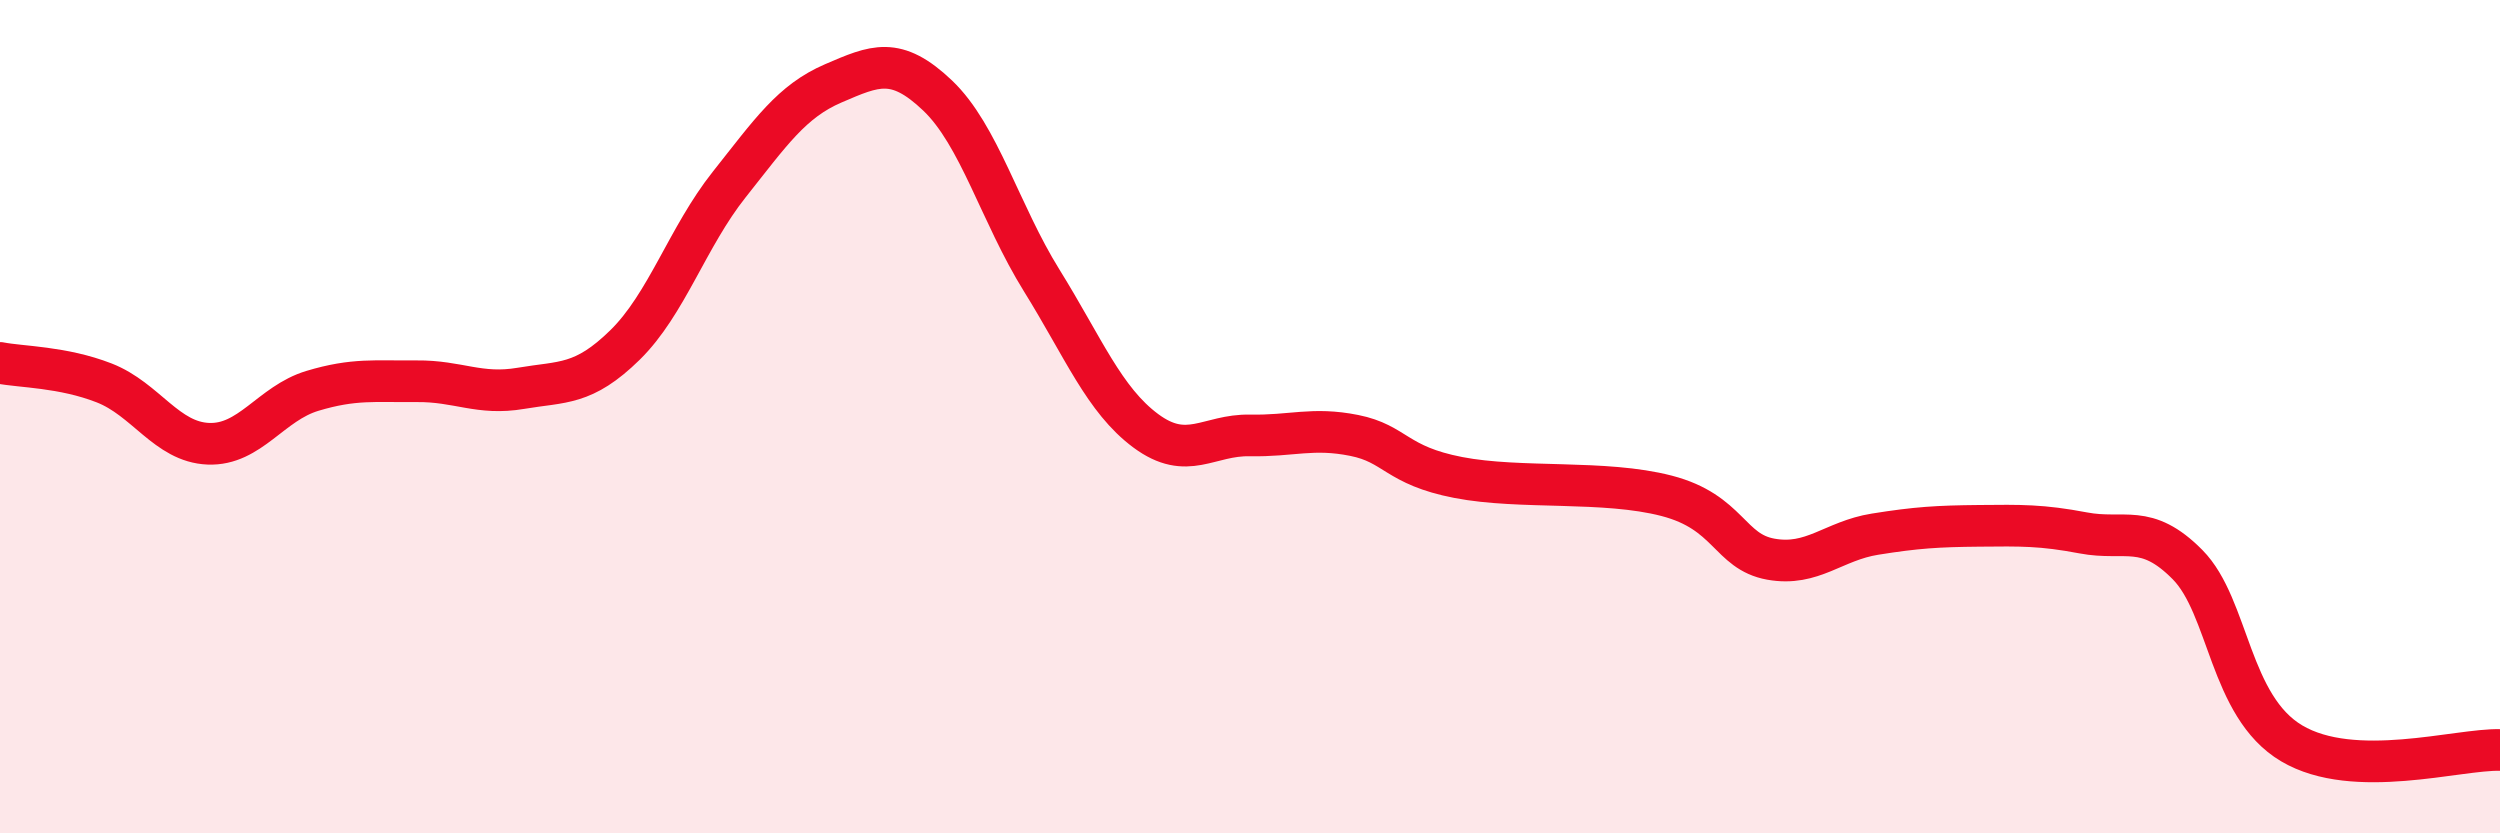
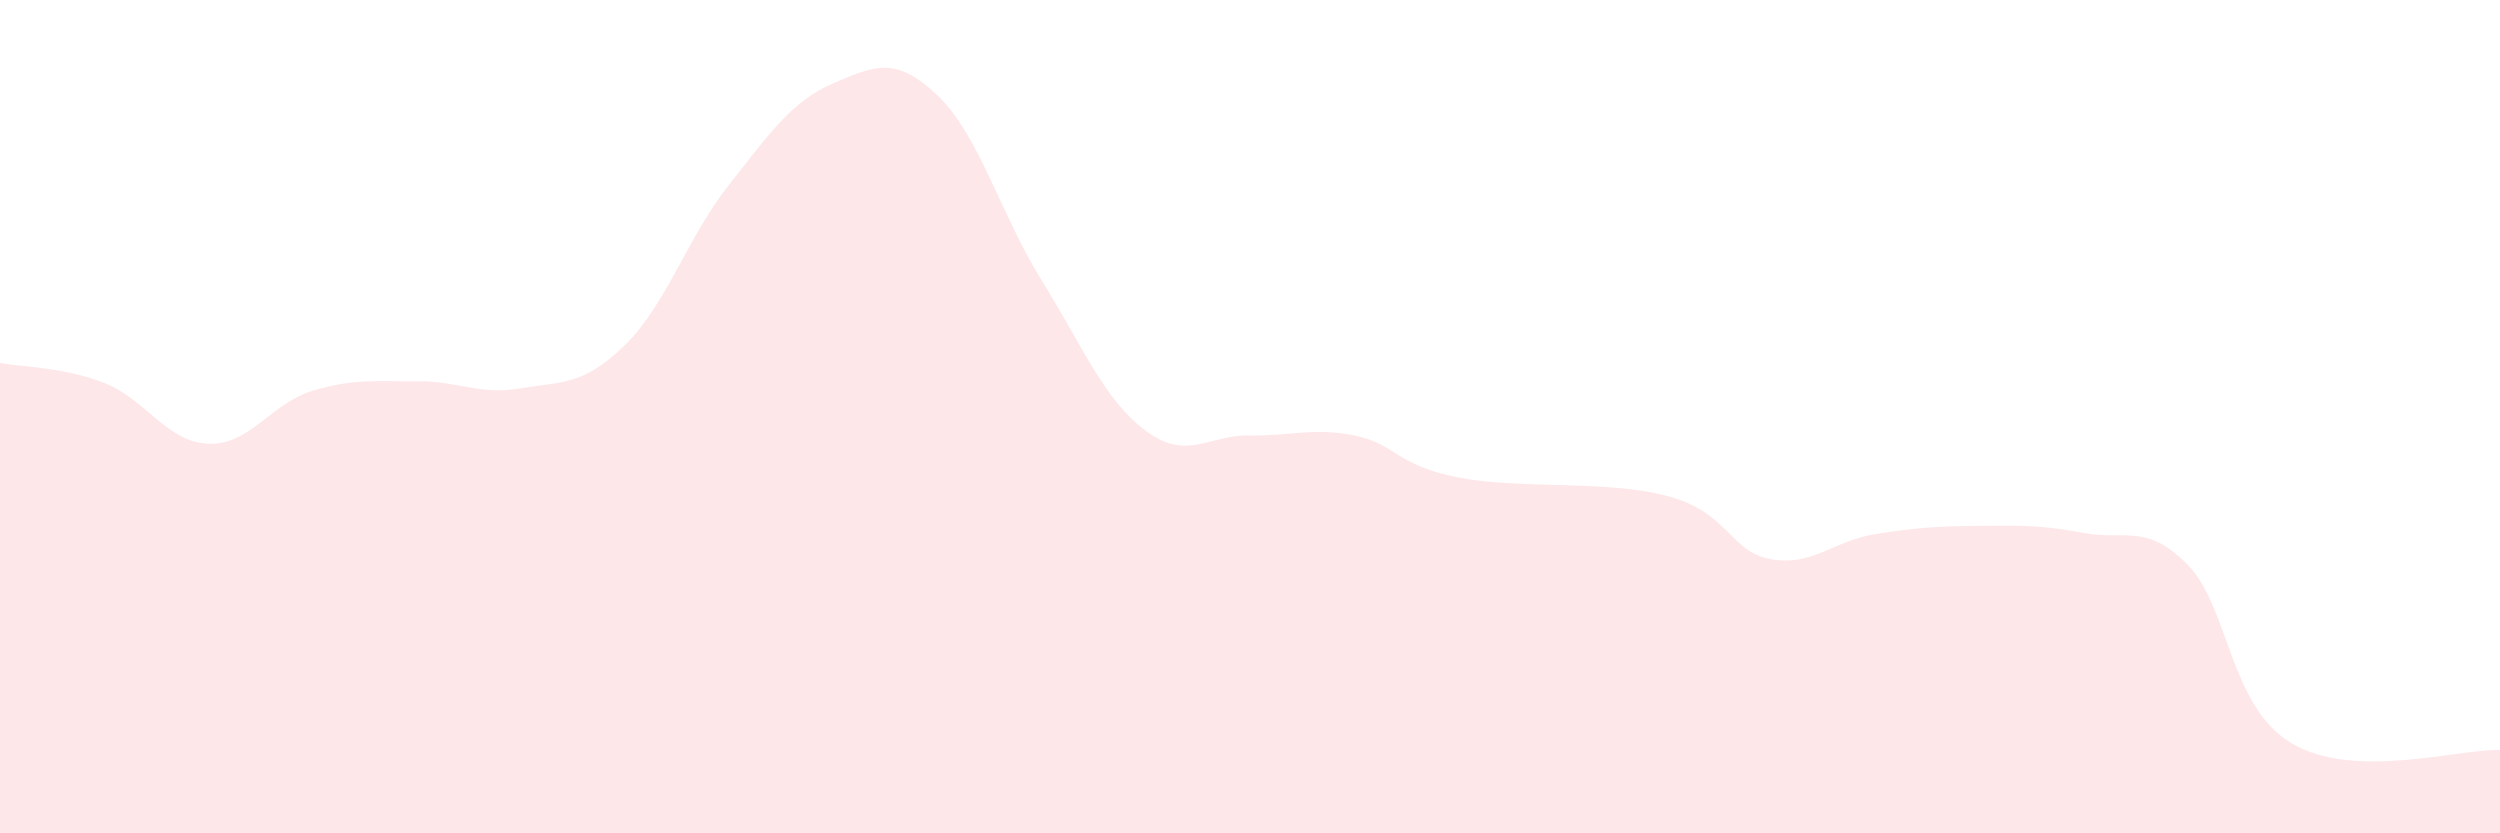
<svg xmlns="http://www.w3.org/2000/svg" width="60" height="20" viewBox="0 0 60 20">
  <path d="M 0,8.71 C 0.5,8.81 1.5,8.8 2.5,9.19 C 3.5,9.58 4,10.61 5,10.65 C 6,10.69 6.5,9.68 7.5,9.38 C 8.5,9.08 9,9.16 10,9.15 C 11,9.14 11.5,9.49 12.5,9.32 C 13.5,9.15 14,9.26 15,8.28 C 16,7.3 16.5,5.69 17.5,4.43 C 18.5,3.17 19,2.43 20,2 C 21,1.57 21.5,1.34 22.5,2.29 C 23.5,3.24 24,5.12 25,6.73 C 26,8.34 26.5,9.6 27.5,10.34 C 28.5,11.08 29,10.43 30,10.45 C 31,10.47 31.5,10.25 32.5,10.45 C 33.5,10.65 33.5,11.17 35,11.46 C 36.5,11.75 38.5,11.51 40,11.9 C 41.5,12.29 41.5,13.24 42.5,13.42 C 43.5,13.6 44,12.98 45,12.82 C 46,12.66 46.5,12.63 47.5,12.62 C 48.5,12.61 49,12.6 50,12.79 C 51,12.98 51.5,12.54 52.5,13.55 C 53.5,14.56 53.5,16.95 55,17.84 C 56.5,18.73 59,17.97 60,18L60 20L0 20Z" fill="#EB0A25" opacity="0.1" stroke-linecap="round" stroke-linejoin="round" />
-   <path d="M 0,8.71 C 0.5,8.81 1.5,8.8 2.5,9.19 C 3.5,9.58 4,10.61 5,10.65 C 6,10.69 6.5,9.68 7.5,9.38 C 8.5,9.08 9,9.16 10,9.15 C 11,9.14 11.5,9.49 12.5,9.32 C 13.5,9.15 14,9.26 15,8.28 C 16,7.3 16.5,5.69 17.5,4.43 C 18.5,3.17 19,2.43 20,2 C 21,1.57 21.5,1.34 22.5,2.29 C 23.5,3.24 24,5.12 25,6.73 C 26,8.34 26.5,9.6 27.5,10.34 C 28.5,11.08 29,10.43 30,10.45 C 31,10.47 31.5,10.25 32.5,10.45 C 33.5,10.65 33.5,11.17 35,11.46 C 36.5,11.75 38.5,11.51 40,11.9 C 41.5,12.29 41.5,13.24 42.5,13.42 C 43.5,13.6 44,12.98 45,12.82 C 46,12.66 46.5,12.63 47.5,12.62 C 48.5,12.61 49,12.6 50,12.79 C 51,12.98 51.5,12.54 52.5,13.55 C 53.5,14.56 53.5,16.95 55,17.84 C 56.5,18.73 59,17.97 60,18" stroke="#EB0A25" stroke-width="1" fill="none" stroke-linecap="round" stroke-linejoin="round" />
</svg>